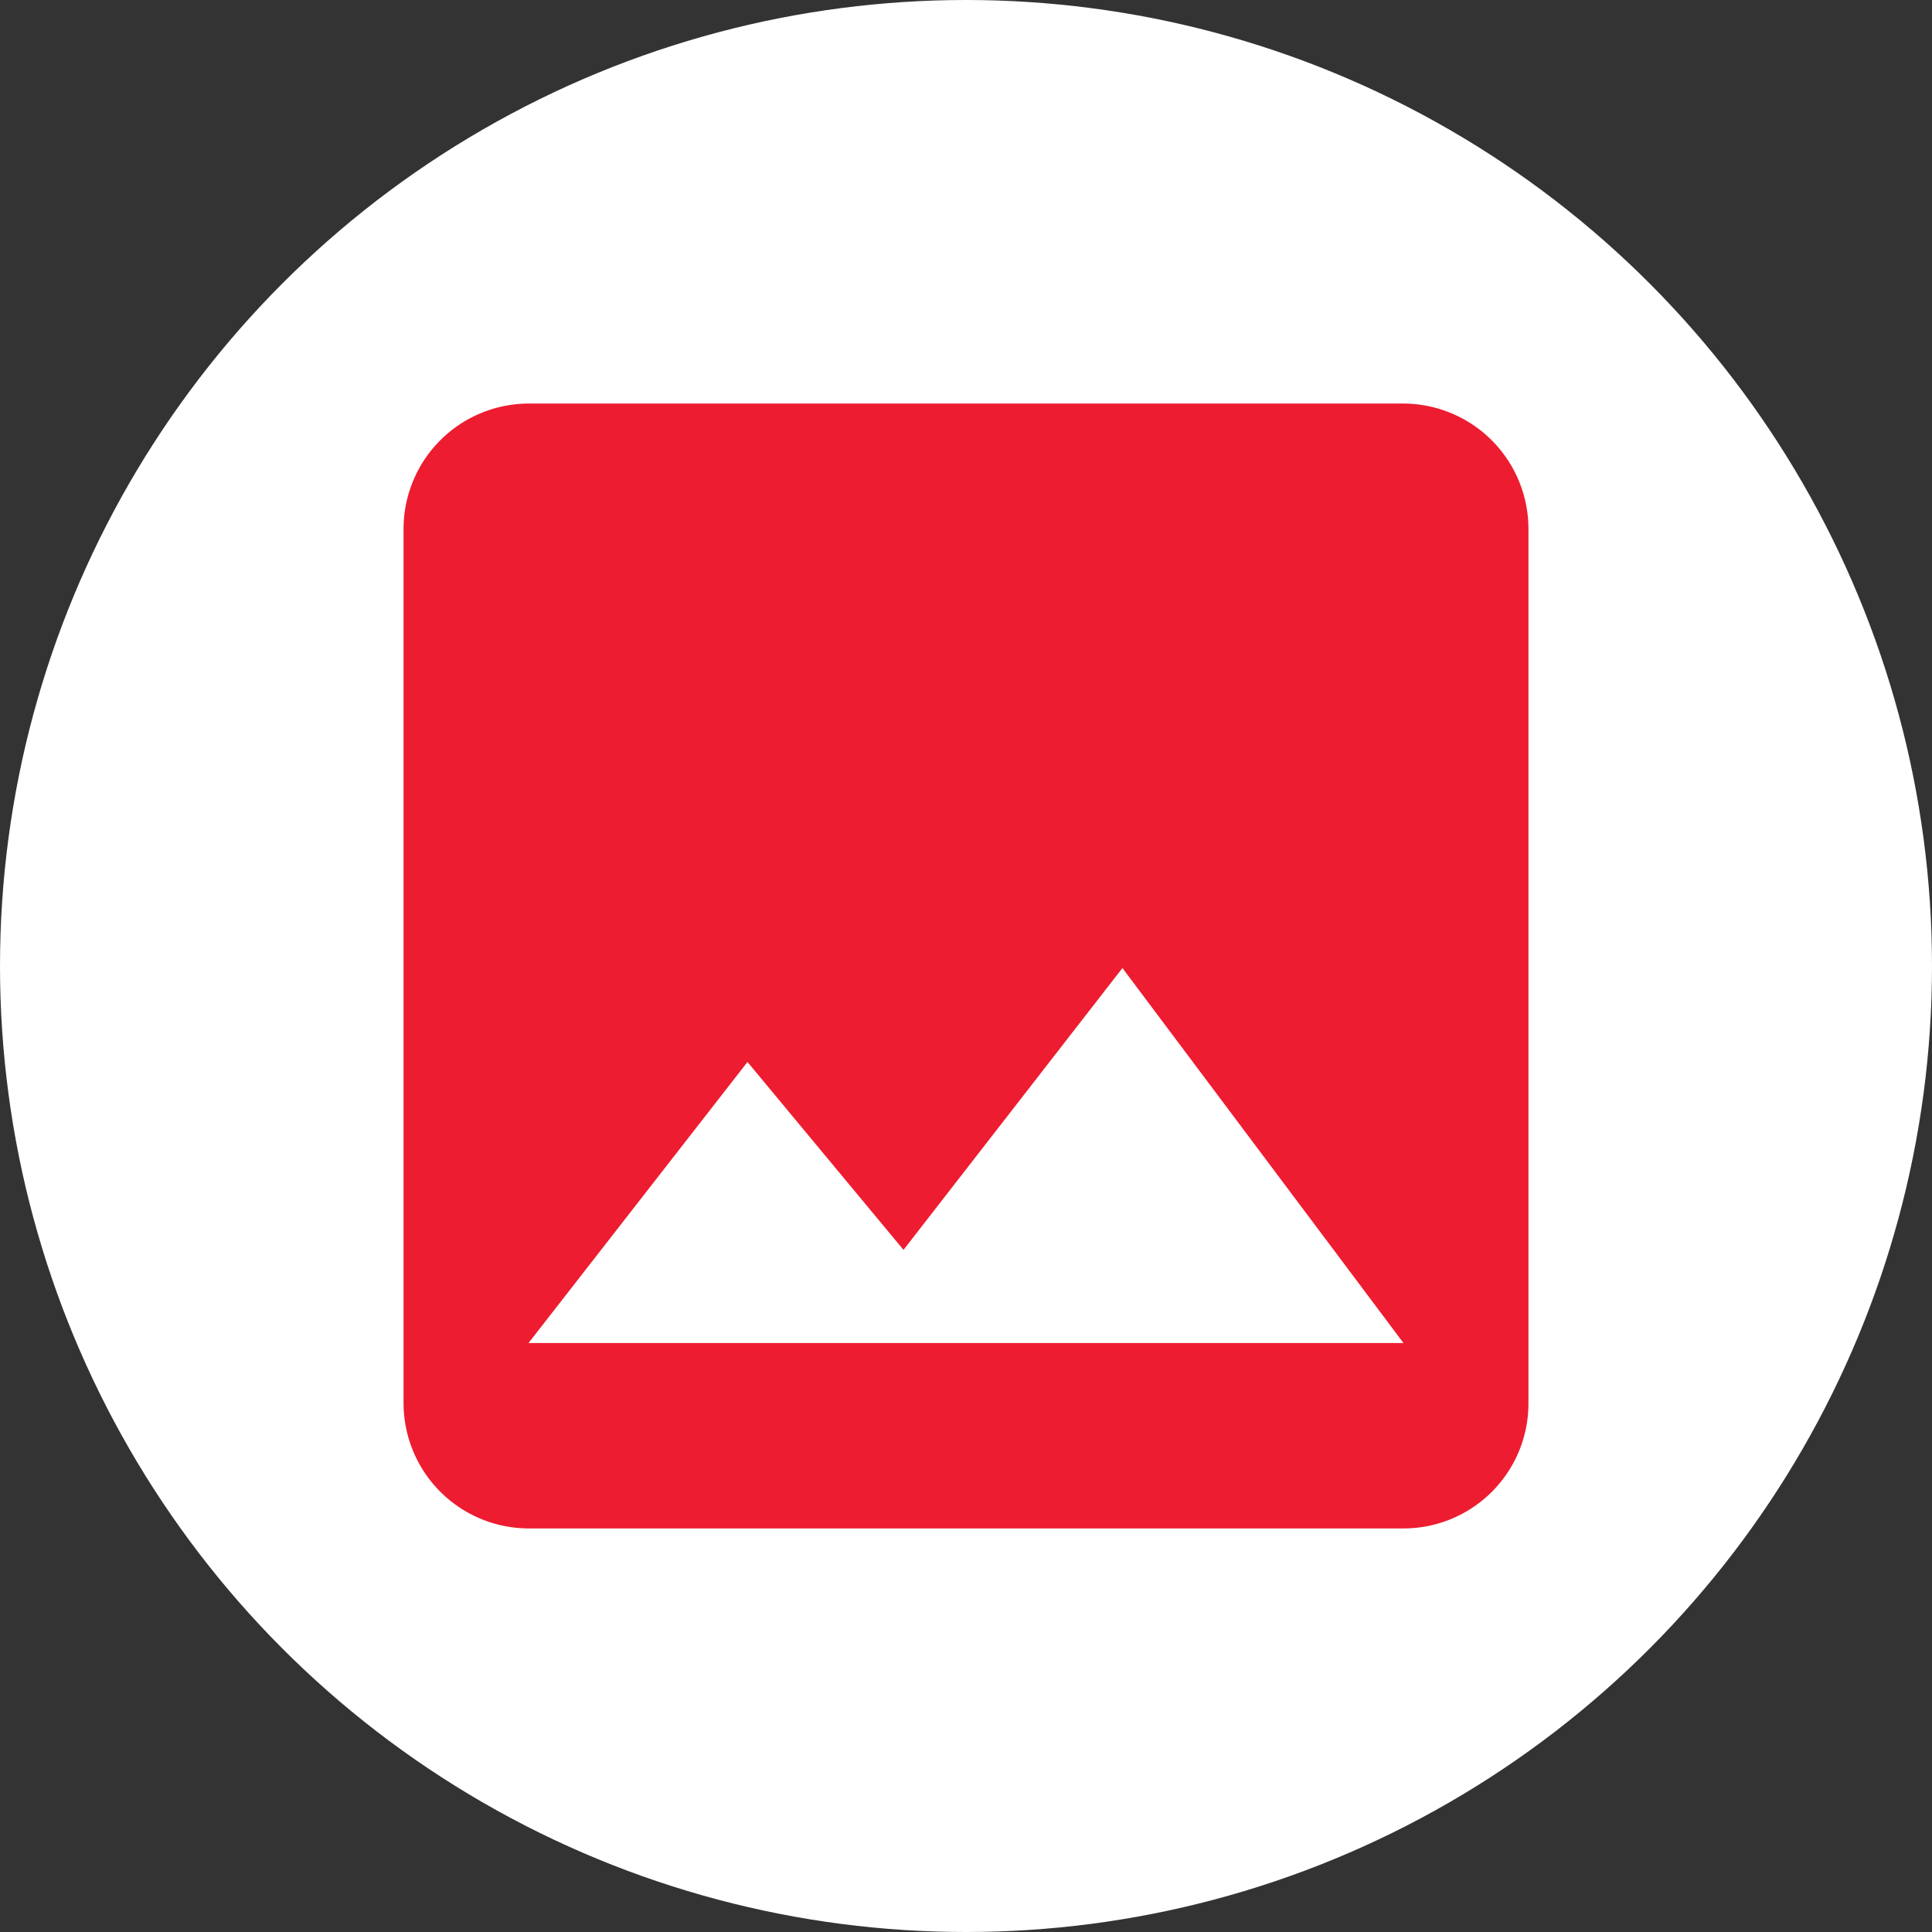
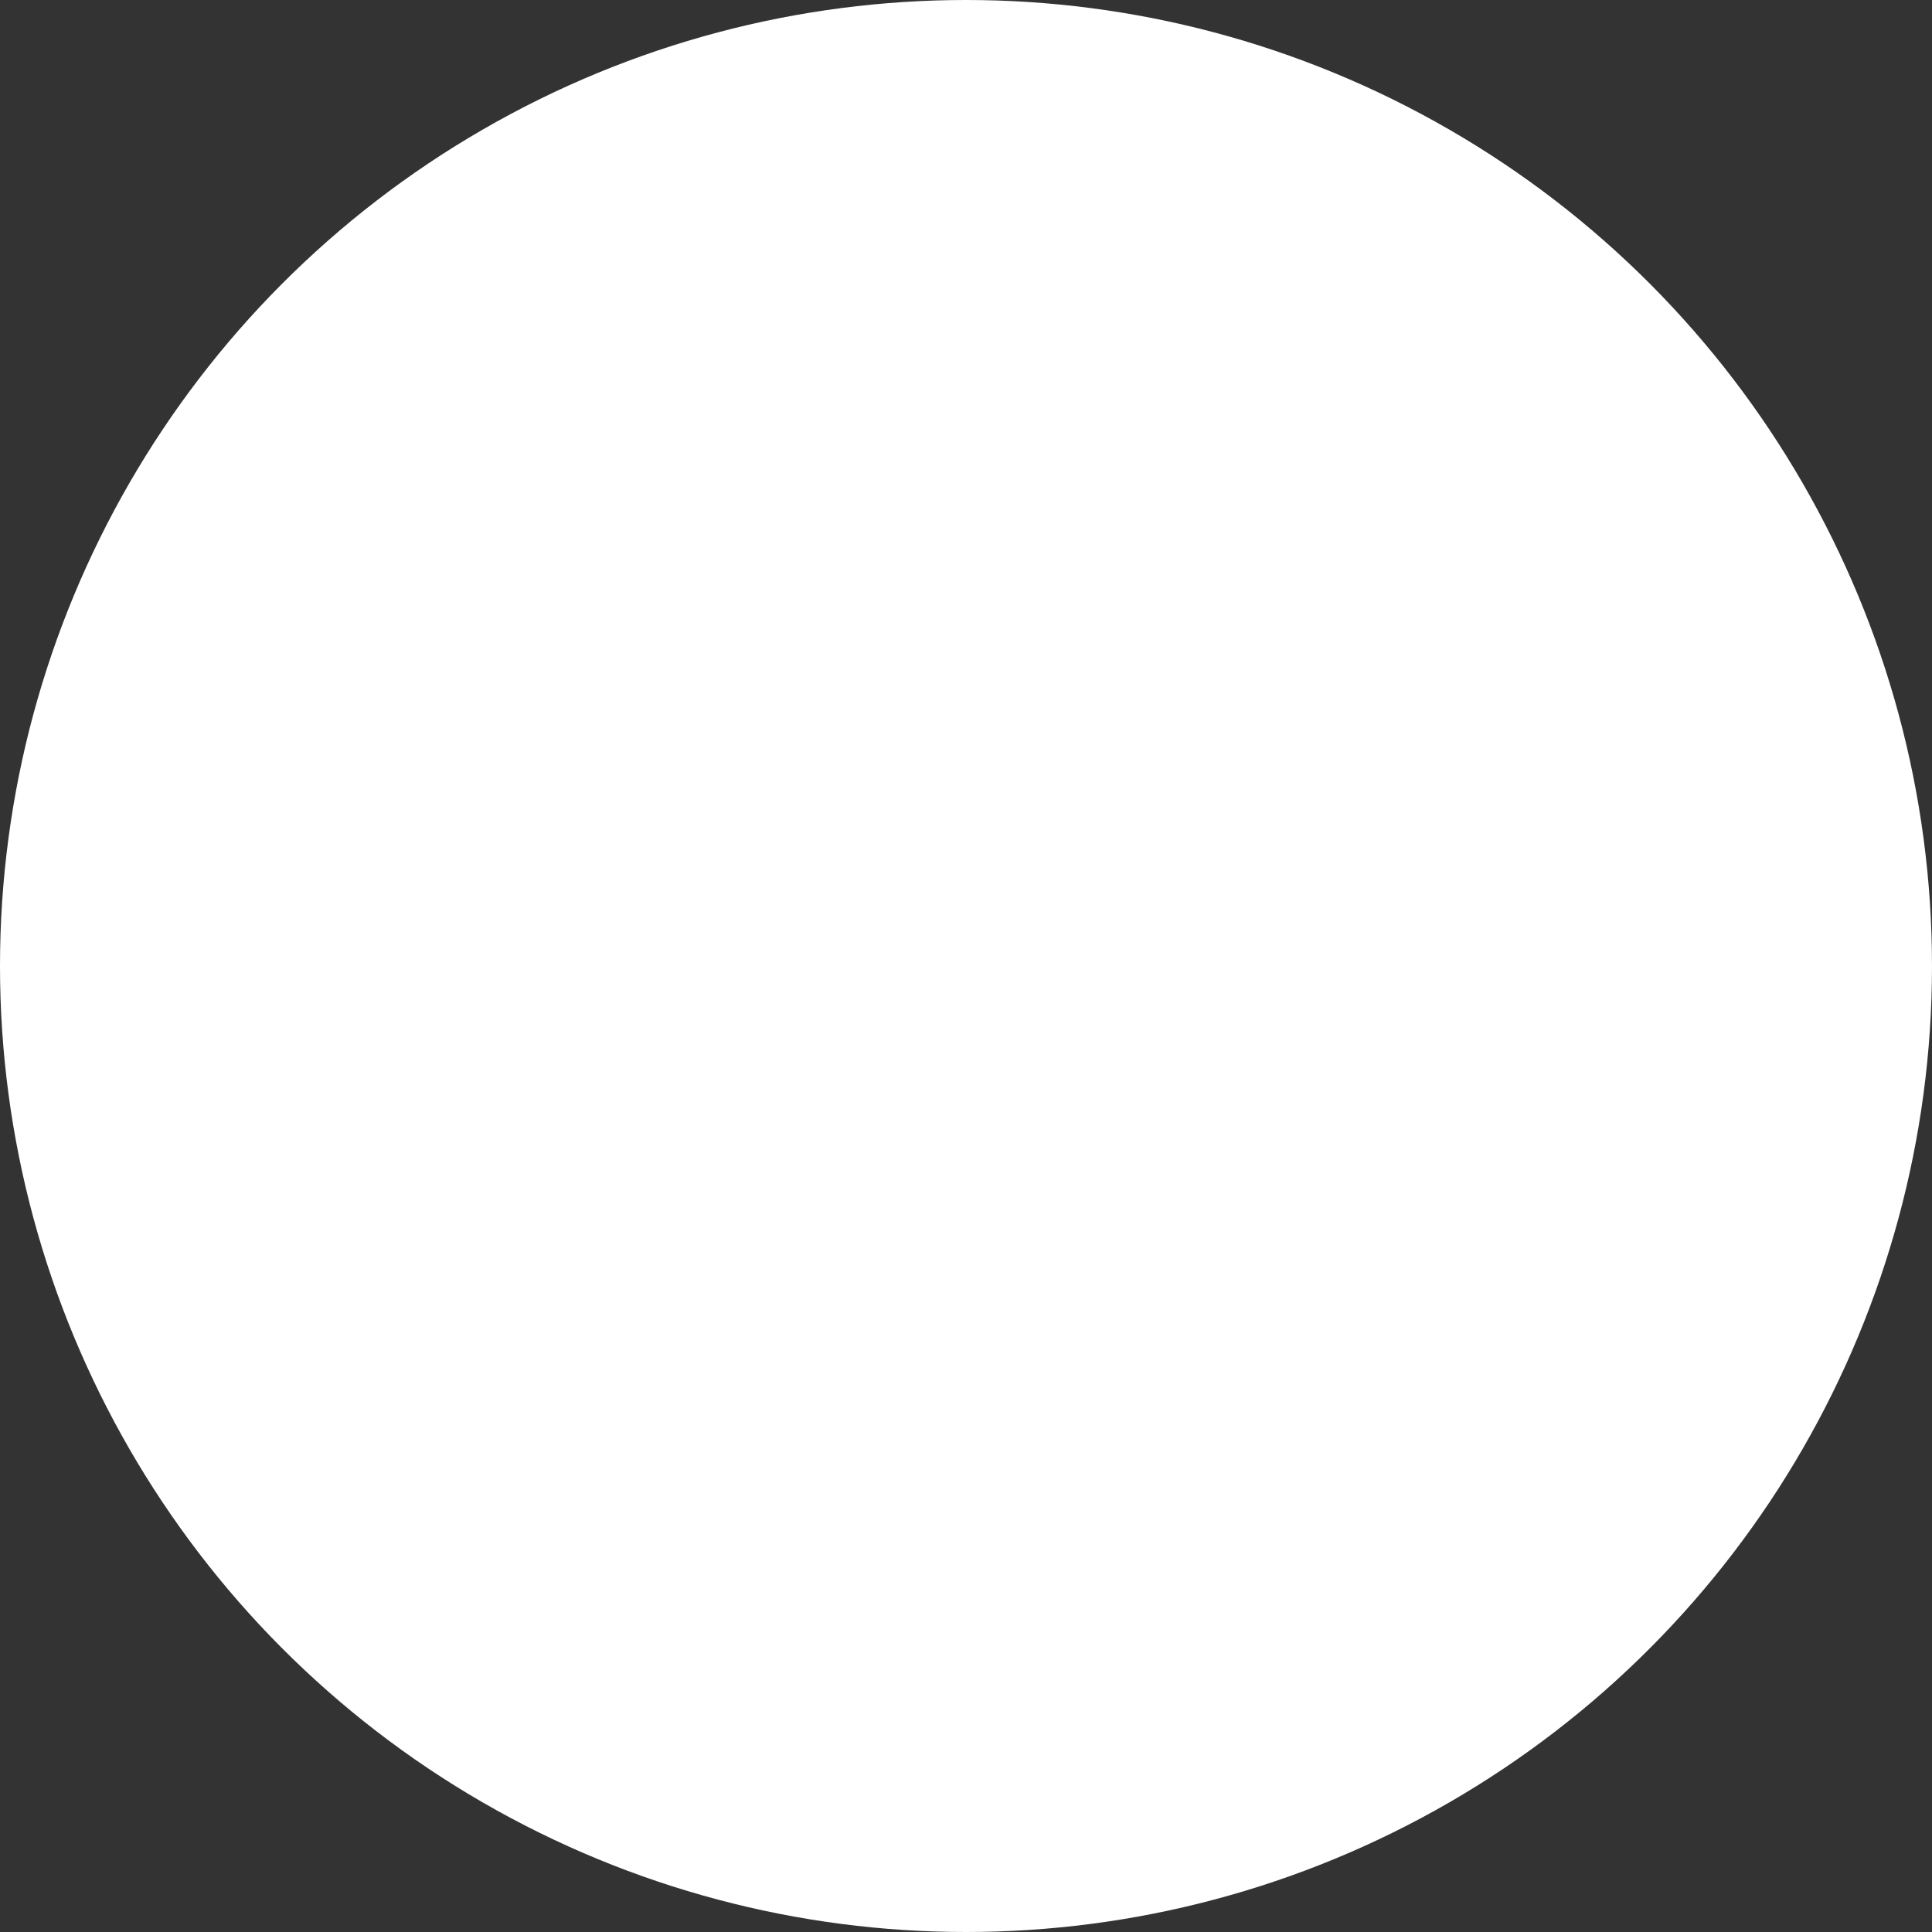
<svg xmlns="http://www.w3.org/2000/svg" viewBox="0 0 47.3 47.3">
  <rect x="0" y="0" width="47.3" height="47.3" fill="#333333" stroke="none" />
  <defs>
    <style>.cls-1{fill:#fff;}.cls-2{fill:#ed1c30;}</style>
  </defs>
  <title>galeria de motos</title>
  <g id="Layer_2" data-name="Layer 2">
    <g id="Layer_1-2" data-name="Layer 1">
      <circle class="cls-1" cx="23.65" cy="23.65" r="23.65" />
-       <path class="cls-2" d="M37.42,34.36V12.94a3.07,3.07,0,0,0-3.06-3.06H12.94a3.07,3.07,0,0,0-3.06,3.06V34.36a3.07,3.07,0,0,0,3.06,3.06H34.36A3.06,3.06,0,0,0,37.42,34.36ZM18.3,26l3.82,4.6,5.36-6.9,6.88,9.18H12.94Z" />
    </g>
  </g>
</svg>